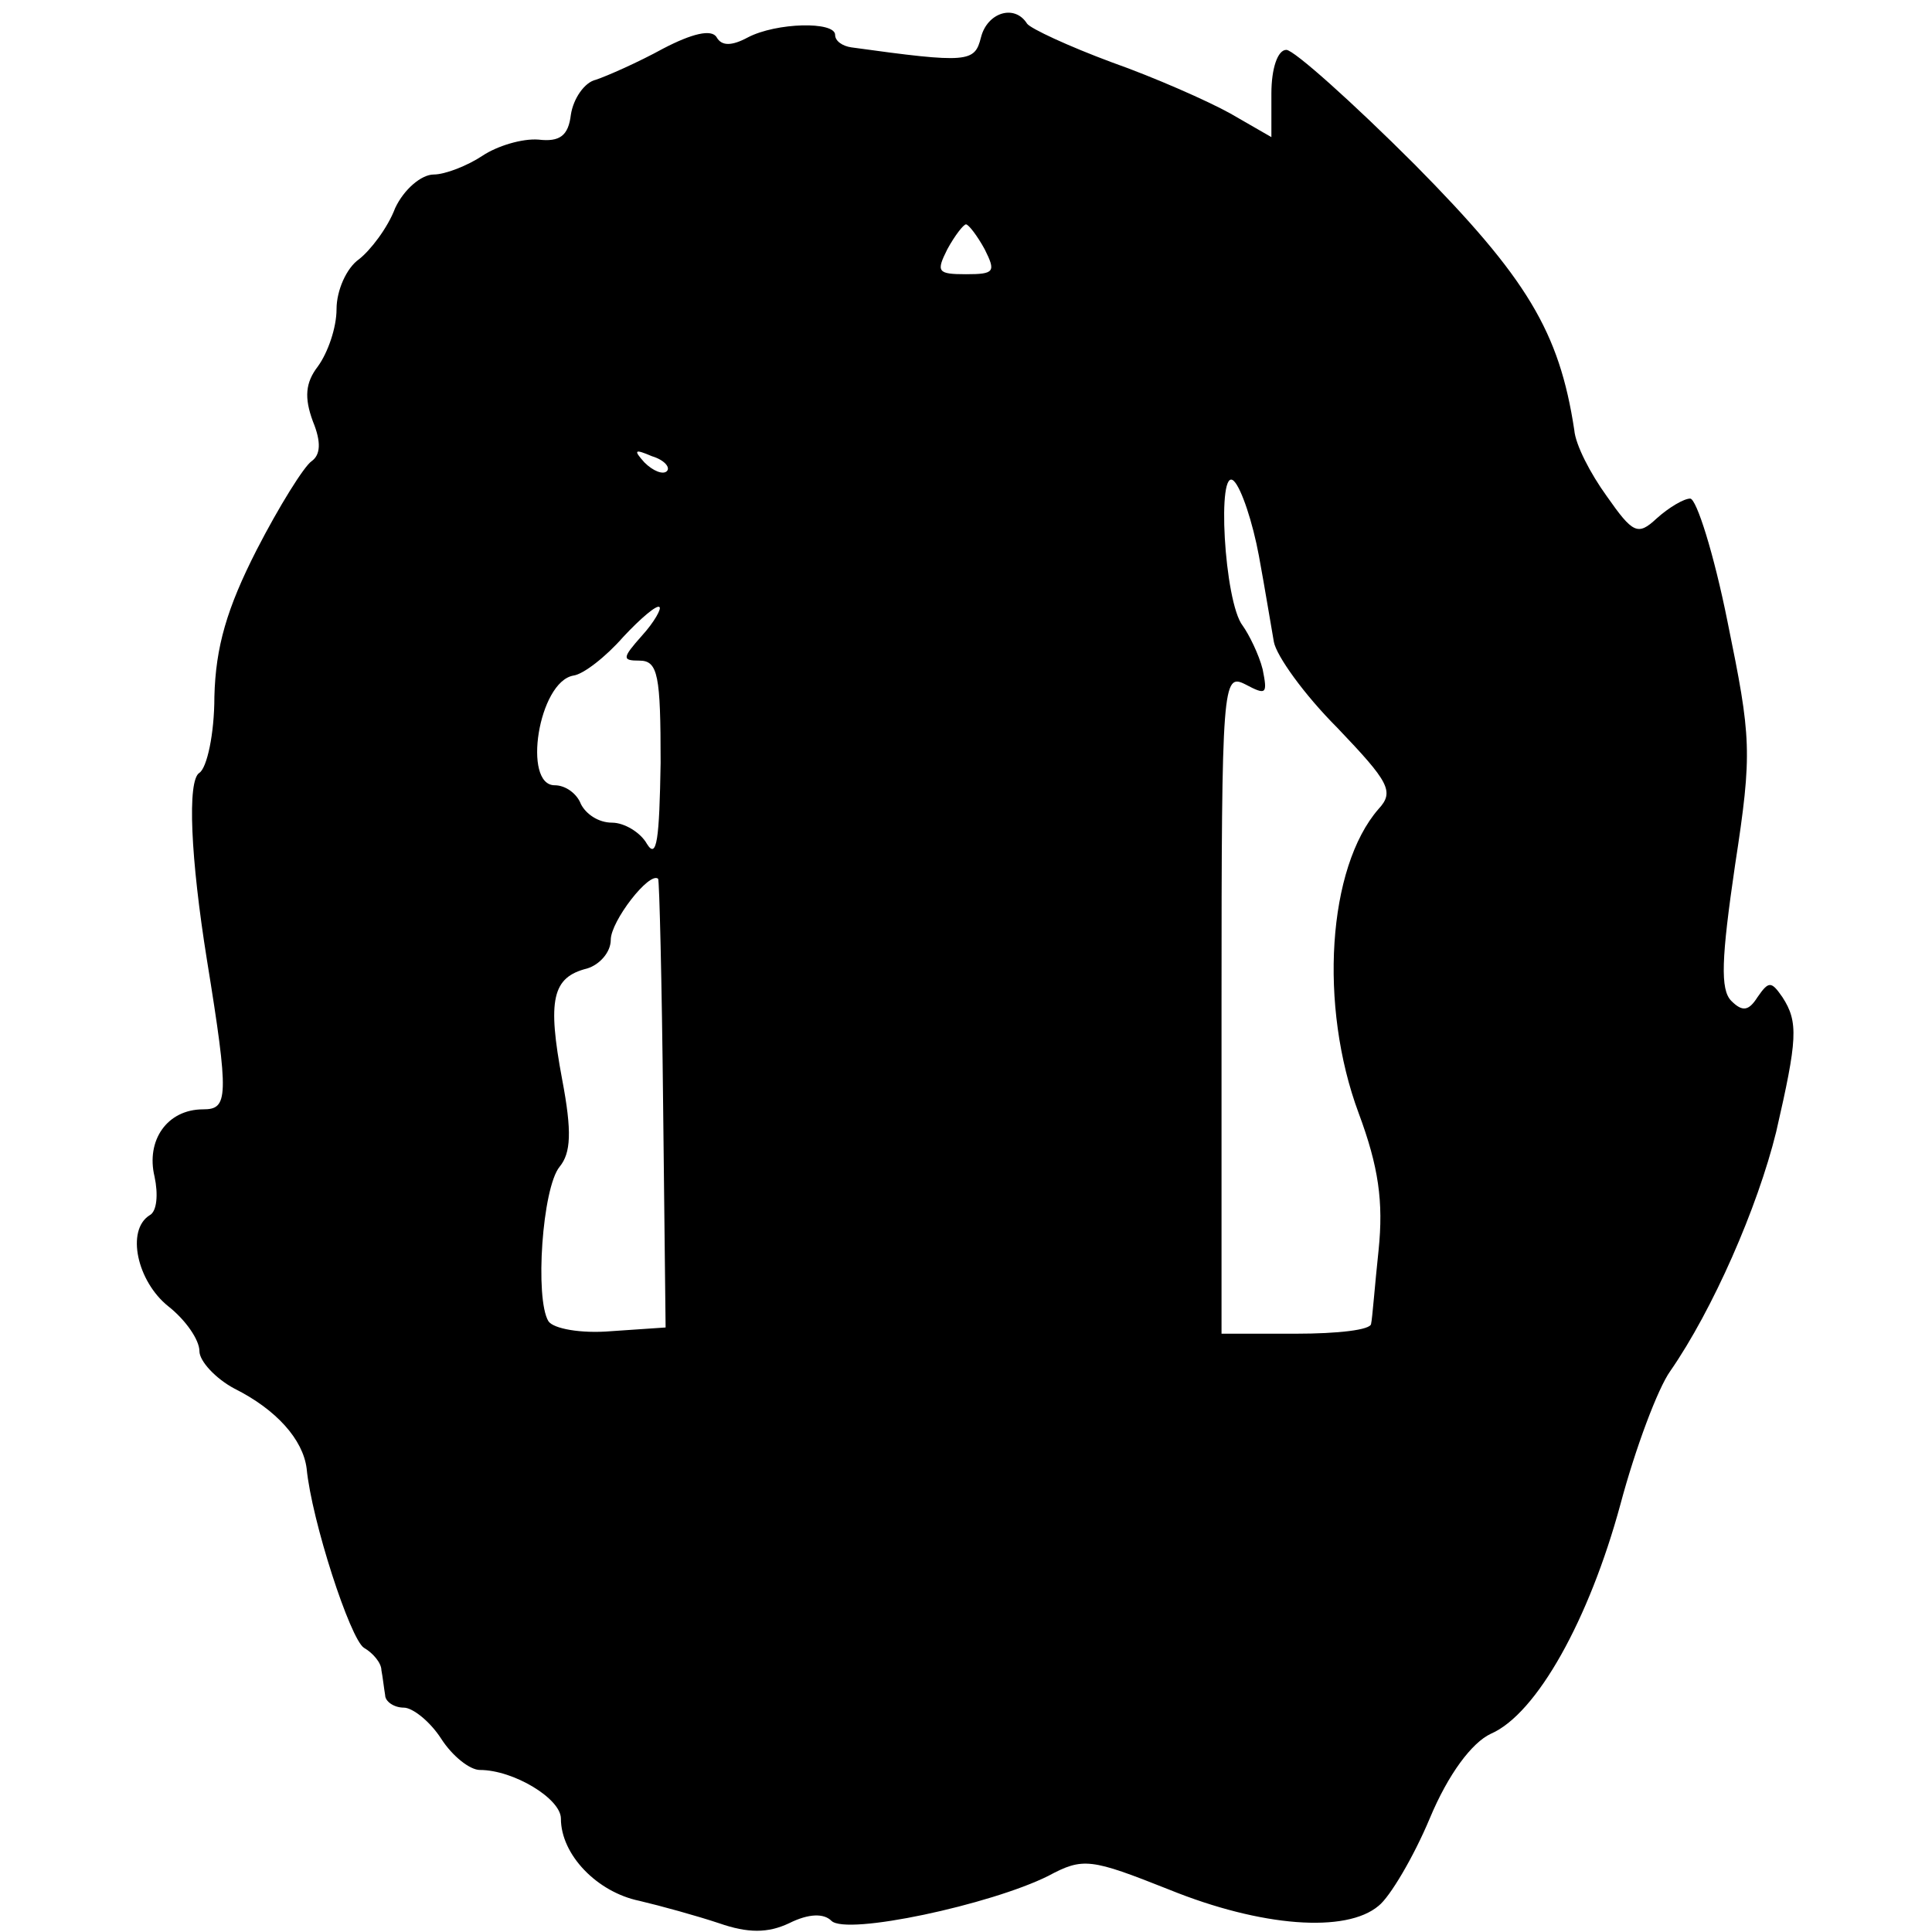
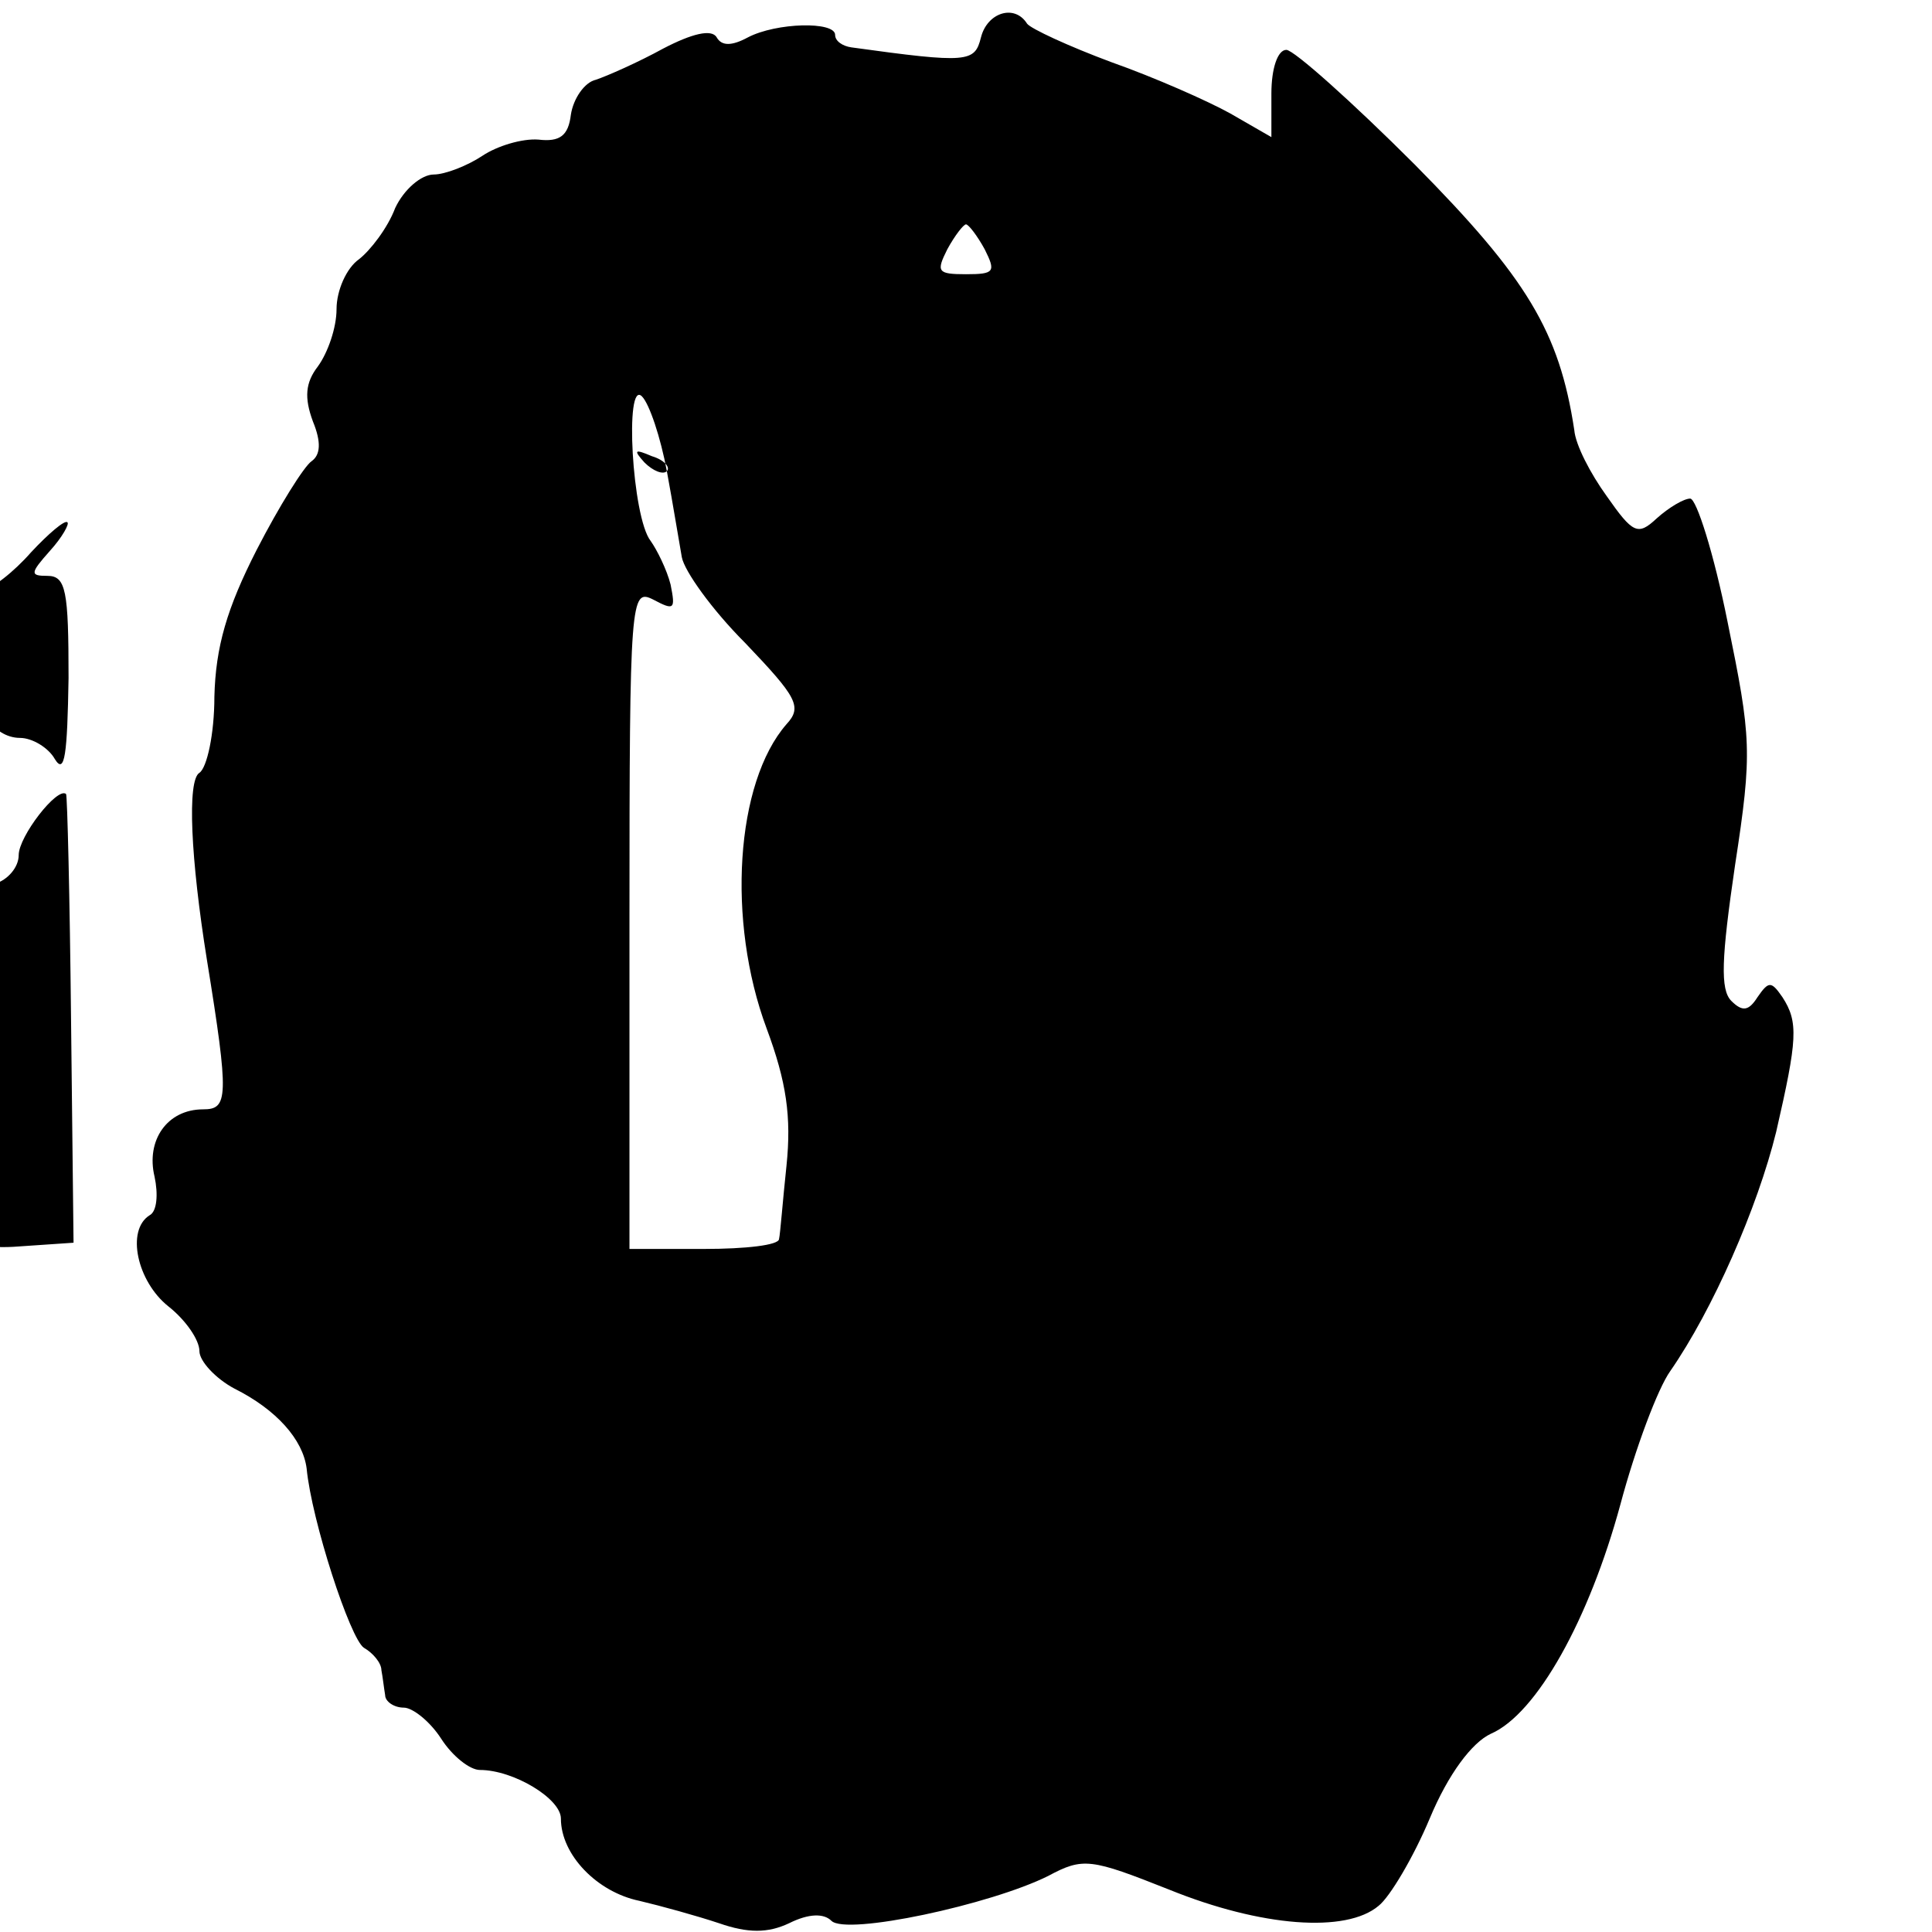
<svg xmlns="http://www.w3.org/2000/svg" version="1.0" width="155pt" height="155pt" viewBox="0 0 155 155" preserveAspectRatio="xMidYMid meet">
  <g transform="translate(0,155) scale(0.1,-0.1)" fill="#000000" stroke="none">
-     <path d="M787 1520 c-5 -20 -10 -21 -104 -8 -7 1 -13 5 -13 10 0 11 -47 10 -70 -2 -13 -7 -21 -7 -25 0 -4 7 -20 3 -43 -9 -20 -11 -45 -22 -54 -25 -9 -2 -18 -15 -20 -28 -2 -17 -9 -22 -26 -20 -13 1 -33 -5 -45 -13 -12 -8 -30 -15 -39 -15 -10 0 -24 -12 -31 -27 -6 -16 -20 -34 -29 -41 -10 -7 -18 -25 -18 -40 0 -15 -7 -35 -15 -46 -10 -13 -11 -25 -4 -44 7 -17 6 -27 -1 -32 -6 -4 -26 -36 -44 -71 -24 -47 -33 -78 -34 -118 0 -30 -6 -57 -12 -61 -10 -6 -7 -69 6 -150 18 -111 17 -120 -3 -120 -29 0 -46 -25 -39 -54 3 -14 2 -28 -4 -31 -19 -12 -10 -53 15 -73 14 -11 25 -27 25 -36 0 -8 13 -22 28 -30 34 -17 55 -41 58 -64 4 -42 35 -137 46 -144 7 -4 14 -12 14 -18 1 -5 2 -14 3 -20 0 -5 7 -10 15 -10 7 0 21 -11 30 -25 9 -14 23 -25 31 -25 27 0 65 -23 65 -39 0 -29 29 -59 63 -66 17 -4 46 -12 64 -18 23 -8 39 -8 56 0 16 8 28 8 34 2 12 -12 128 13 174 36 28 15 34 14 97 -11 74 -30 142 -35 168 -13 9 7 28 39 41 70 15 36 34 61 49 68 37 16 79 92 104 184 12 45 30 93 40 107 34 49 70 131 85 192 17 74 18 88 5 108 -9 13 -11 13 -20 0 -7 -11 -12 -12 -21 -3 -9 9 -8 34 3 109 14 91 13 102 -6 195 -11 55 -25 99 -30 99 -5 0 -17 -7 -27 -16 -15 -14 -19 -12 -40 18 -13 18 -25 41 -26 53 -12 79 -38 122 -128 213 -50 50 -97 92 -103 92 -7 0 -12 -15 -12 -35 l0 -35 -33 19 c-18 10 -61 29 -95 41 -35 13 -65 27 -68 31 -10 16 -32 9 -37 -11z m3 -170 c9 -18 8 -20 -15 -20 -23 0 -24 2 -15 20 6 11 13 20 15 20 2 0 9 -9 15 -20z m-255 -178 c-3 -3 -11 0 -18 7 -9 10 -8 11 6 5 10 -3 15 -9 12 -12z m475 -68 c5 -27 10 -58 12 -69 2 -11 24 -42 51 -69 41 -43 46 -51 33 -65 -41 -47 -48 -158 -16 -244 16 -43 20 -71 16 -110 -3 -28 -5 -55 -6 -59 0 -5 -27 -8 -60 -8 l-60 0 0 265 c0 258 1 265 19 256 17 -9 18 -8 14 12 -3 12 -11 28 -16 35 -15 19 -21 130 -7 116 6 -6 15 -33 20 -60z m-495 -64 c-16 -18 -16 -20 -2 -20 15 0 17 -12 17 -82 -1 -61 -3 -78 -11 -65 -5 9 -18 17 -28 17 -11 0 -21 7 -25 15 -3 8 -12 15 -21 15 -26 0 -13 83 15 88 8 1 26 15 40 31 14 15 27 26 29 24 2 -1 -4 -12 -14 -23z m17 -376 l2 -179 -44 -3 c-24 -2 -46 2 -50 8 -11 18 -5 107 9 124 9 11 10 28 2 70 -12 64 -8 82 20 89 10 3 19 13 19 23 0 15 31 55 38 49 1 -1 3 -83 4 -181z" />
+     <path d="M787 1520 c-5 -20 -10 -21 -104 -8 -7 1 -13 5 -13 10 0 11 -47 10 -70 -2 -13 -7 -21 -7 -25 0 -4 7 -20 3 -43 -9 -20 -11 -45 -22 -54 -25 -9 -2 -18 -15 -20 -28 -2 -17 -9 -22 -26 -20 -13 1 -33 -5 -45 -13 -12 -8 -30 -15 -39 -15 -10 0 -24 -12 -31 -27 -6 -16 -20 -34 -29 -41 -10 -7 -18 -25 -18 -40 0 -15 -7 -35 -15 -46 -10 -13 -11 -25 -4 -44 7 -17 6 -27 -1 -32 -6 -4 -26 -36 -44 -71 -24 -47 -33 -78 -34 -118 0 -30 -6 -57 -12 -61 -10 -6 -7 -69 6 -150 18 -111 17 -120 -3 -120 -29 0 -46 -25 -39 -54 3 -14 2 -28 -4 -31 -19 -12 -10 -53 15 -73 14 -11 25 -27 25 -36 0 -8 13 -22 28 -30 34 -17 55 -41 58 -64 4 -42 35 -137 46 -144 7 -4 14 -12 14 -18 1 -5 2 -14 3 -20 0 -5 7 -10 15 -10 7 0 21 -11 30 -25 9 -14 23 -25 31 -25 27 0 65 -23 65 -39 0 -29 29 -59 63 -66 17 -4 46 -12 64 -18 23 -8 39 -8 56 0 16 8 28 8 34 2 12 -12 128 13 174 36 28 15 34 14 97 -11 74 -30 142 -35 168 -13 9 7 28 39 41 70 15 36 34 61 49 68 37 16 79 92 104 184 12 45 30 93 40 107 34 49 70 131 85 192 17 74 18 88 5 108 -9 13 -11 13 -20 0 -7 -11 -12 -12 -21 -3 -9 9 -8 34 3 109 14 91 13 102 -6 195 -11 55 -25 99 -30 99 -5 0 -17 -7 -27 -16 -15 -14 -19 -12 -40 18 -13 18 -25 41 -26 53 -12 79 -38 122 -128 213 -50 50 -97 92 -103 92 -7 0 -12 -15 -12 -35 l0 -35 -33 19 c-18 10 -61 29 -95 41 -35 13 -65 27 -68 31 -10 16 -32 9 -37 -11z m3 -170 c9 -18 8 -20 -15 -20 -23 0 -24 2 -15 20 6 11 13 20 15 20 2 0 9 -9 15 -20z m-255 -178 c-3 -3 -11 0 -18 7 -9 10 -8 11 6 5 10 -3 15 -9 12 -12z c5 -27 10 -58 12 -69 2 -11 24 -42 51 -69 41 -43 46 -51 33 -65 -41 -47 -48 -158 -16 -244 16 -43 20 -71 16 -110 -3 -28 -5 -55 -6 -59 0 -5 -27 -8 -60 -8 l-60 0 0 265 c0 258 1 265 19 256 17 -9 18 -8 14 12 -3 12 -11 28 -16 35 -15 19 -21 130 -7 116 6 -6 15 -33 20 -60z m-495 -64 c-16 -18 -16 -20 -2 -20 15 0 17 -12 17 -82 -1 -61 -3 -78 -11 -65 -5 9 -18 17 -28 17 -11 0 -21 7 -25 15 -3 8 -12 15 -21 15 -26 0 -13 83 15 88 8 1 26 15 40 31 14 15 27 26 29 24 2 -1 -4 -12 -14 -23z m17 -376 l2 -179 -44 -3 c-24 -2 -46 2 -50 8 -11 18 -5 107 9 124 9 11 10 28 2 70 -12 64 -8 82 20 89 10 3 19 13 19 23 0 15 31 55 38 49 1 -1 3 -83 4 -181z" />
  </g>
</svg>